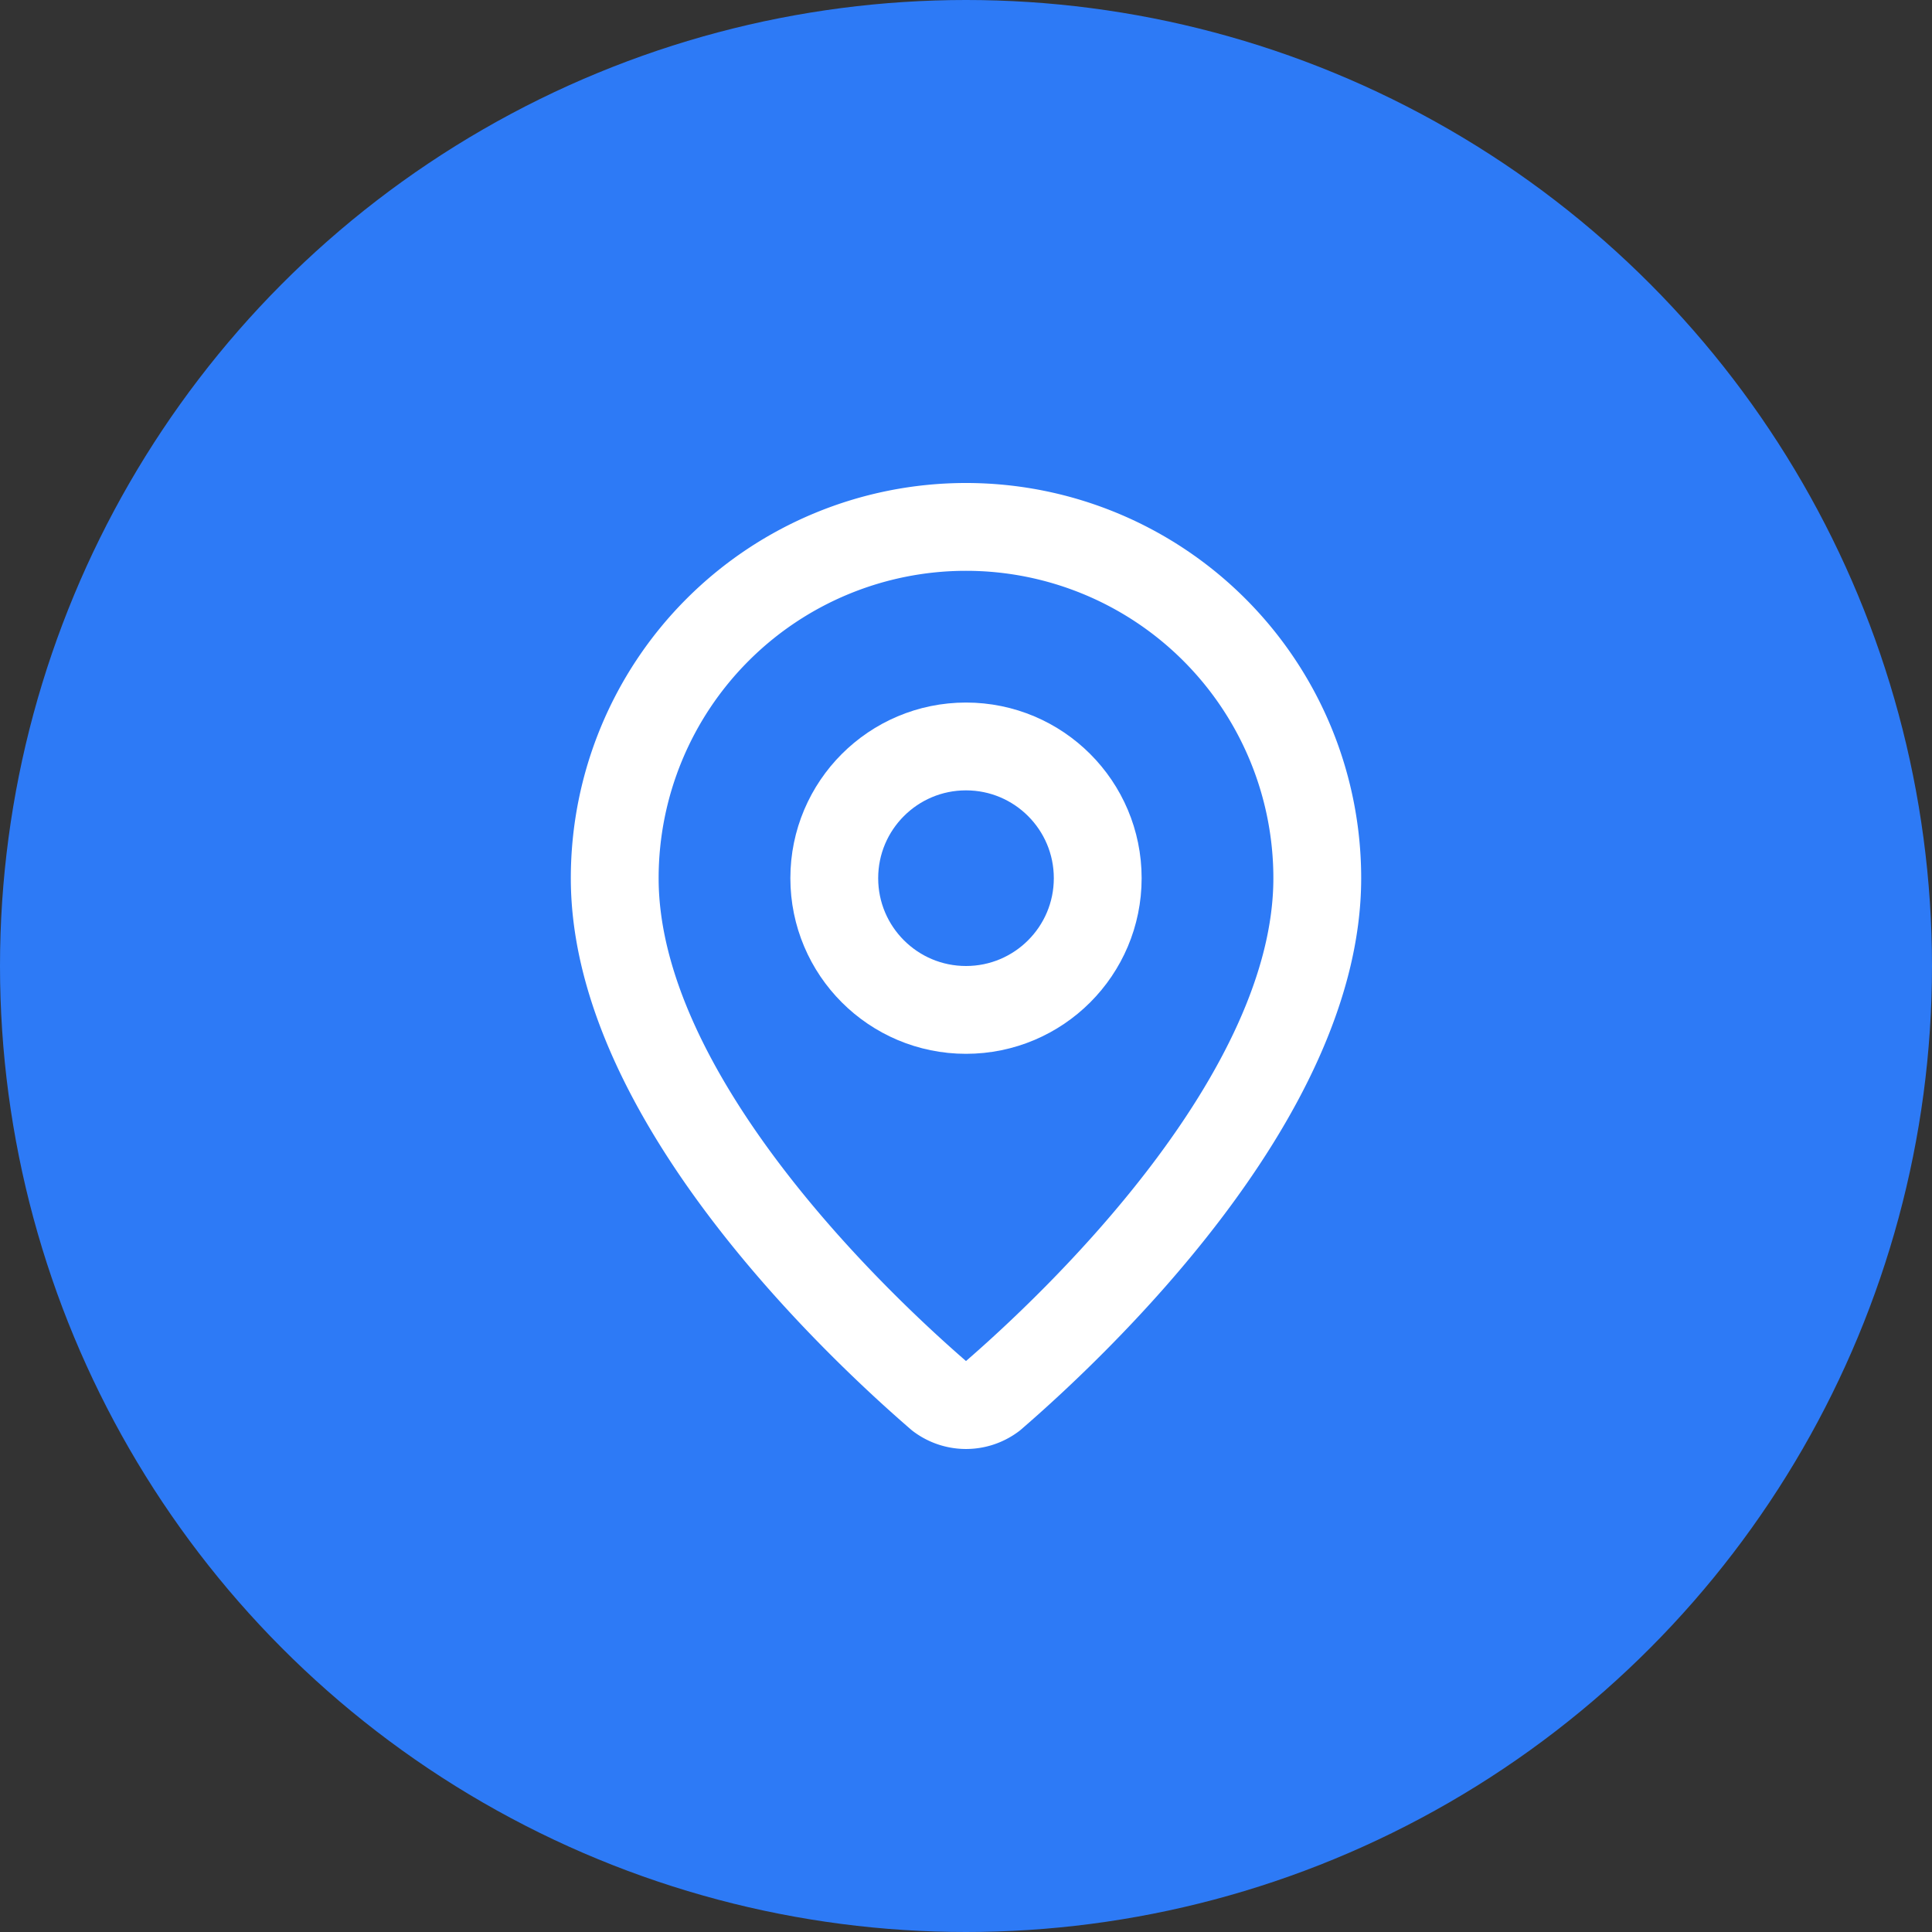
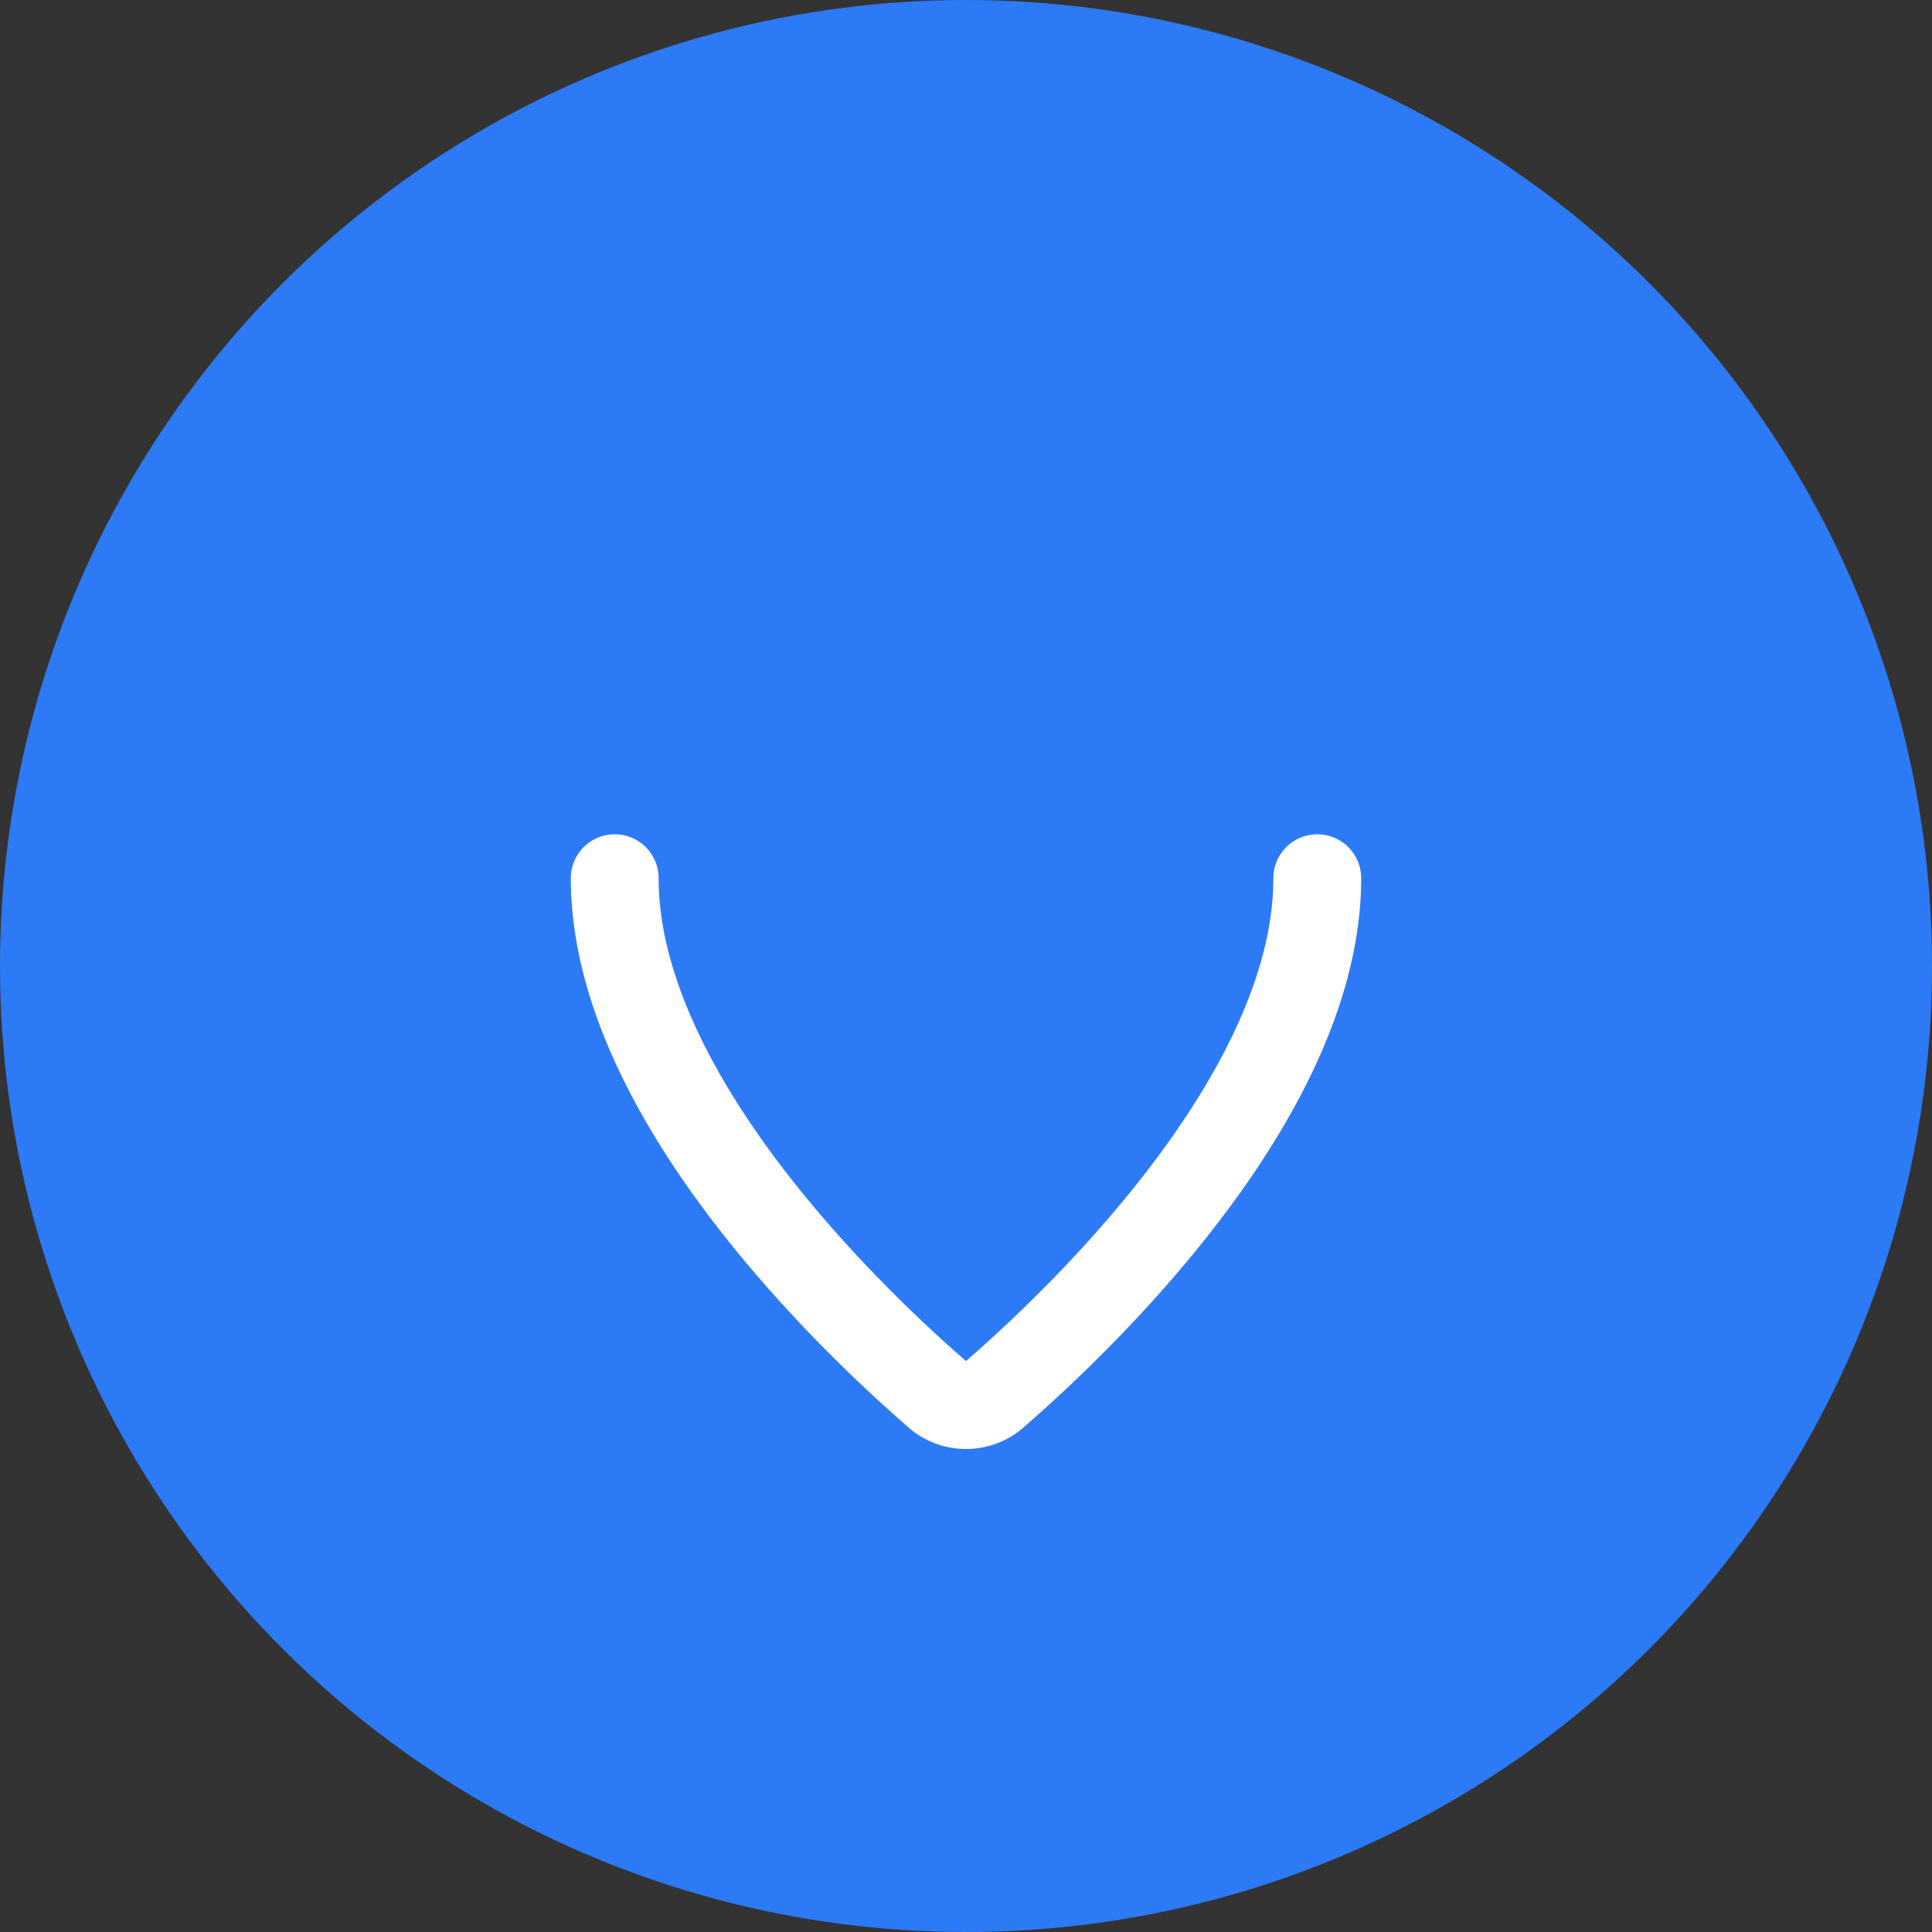
<svg xmlns="http://www.w3.org/2000/svg" width="57" height="57" viewBox="0 0 44 44" fill="none">
  <rect x="0" y="0" width="44" height="44" fill="#333333" stroke="none" />
  <circle cx="22" cy="22" r="22" fill="#2D7AF6" stroke="none" />
  <g transform="translate(10,10)">
-     <path d="M20 10c0 4.993-5.539 10.193-7.399 11.799a1 1 0 0 1-1.202 0C9.539 20.193 4 14.993 4 10a8 8 0 0 1 16 0" stroke="white" stroke-width="2" stroke-linecap="round" stroke-linejoin="round" fill="none" />
-     <circle cx="12" cy="10" r="3" stroke="white" stroke-width="2" stroke-linecap="round" stroke-linejoin="round" fill="none" />
+     <path d="M20 10c0 4.993-5.539 10.193-7.399 11.799a1 1 0 0 1-1.202 0C9.539 20.193 4 14.993 4 10" stroke="white" stroke-width="2" stroke-linecap="round" stroke-linejoin="round" fill="none" />
  </g>
</svg>